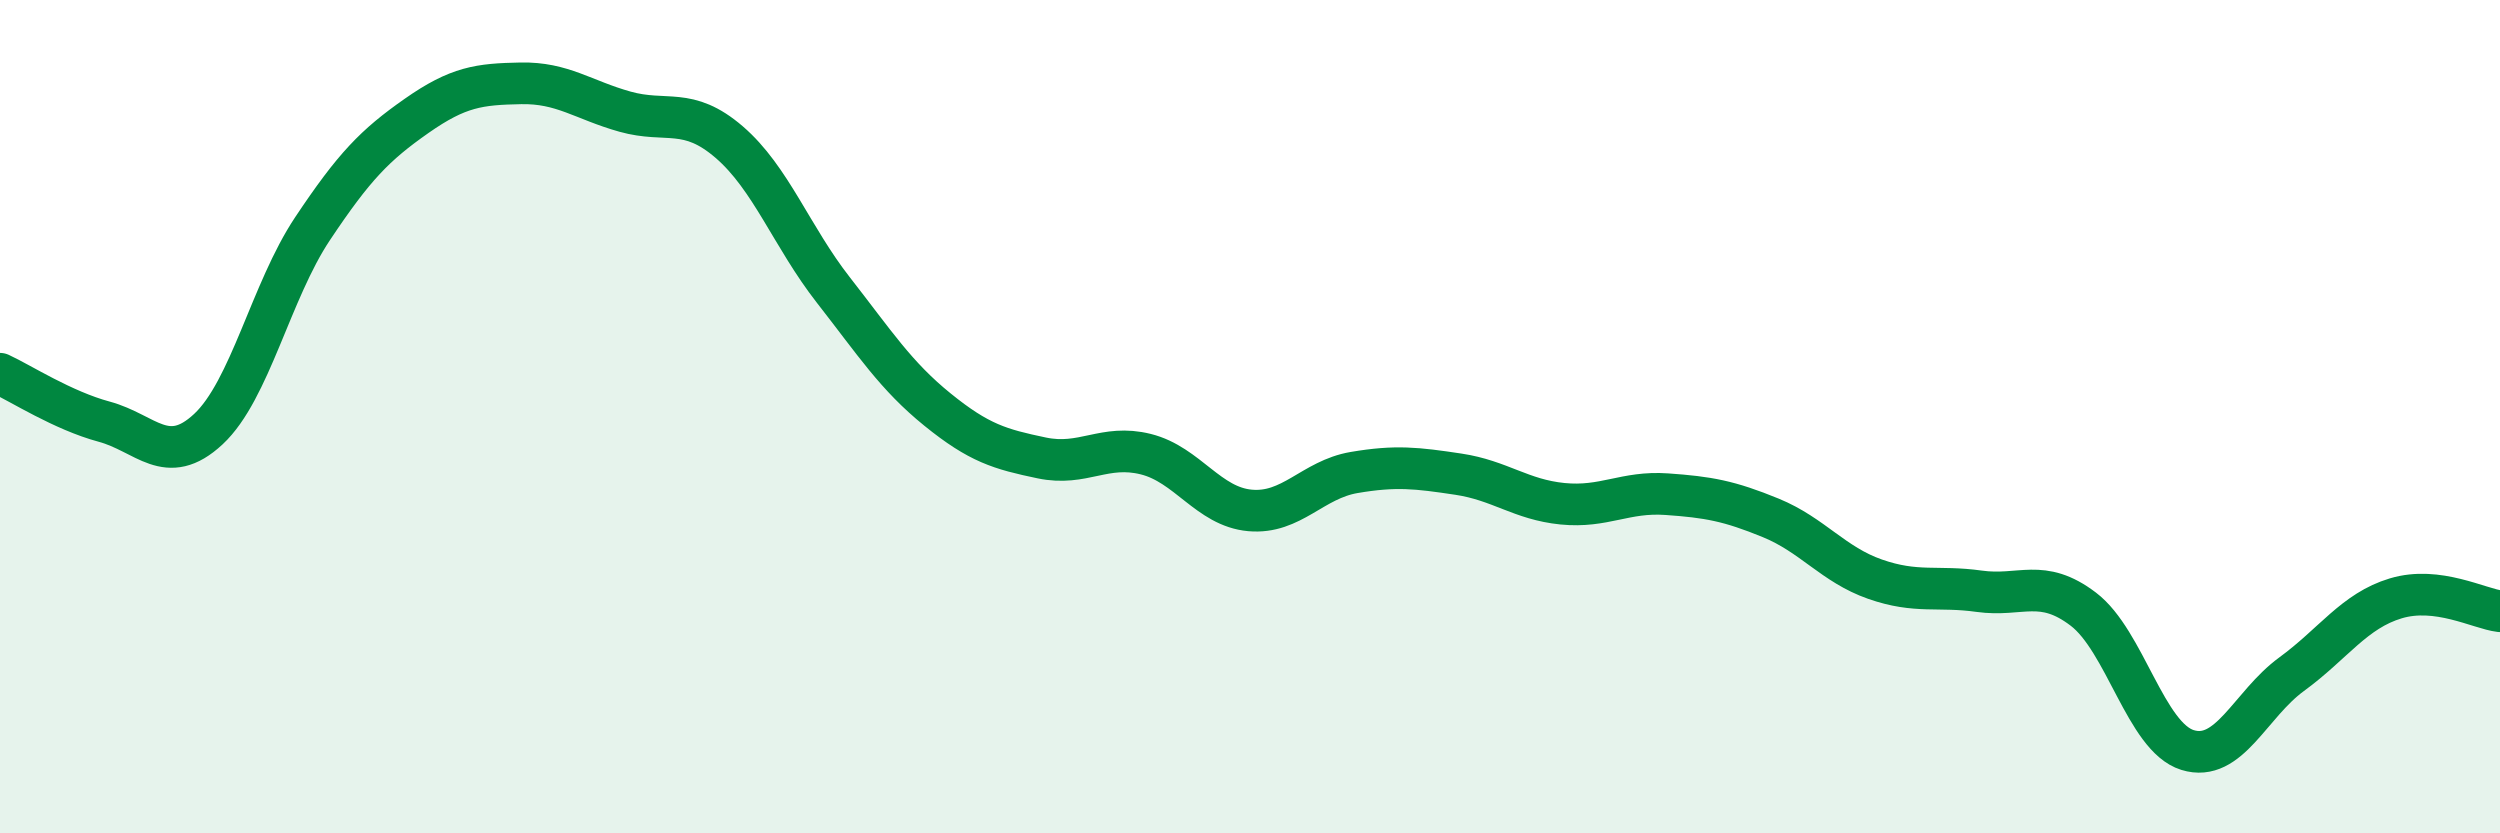
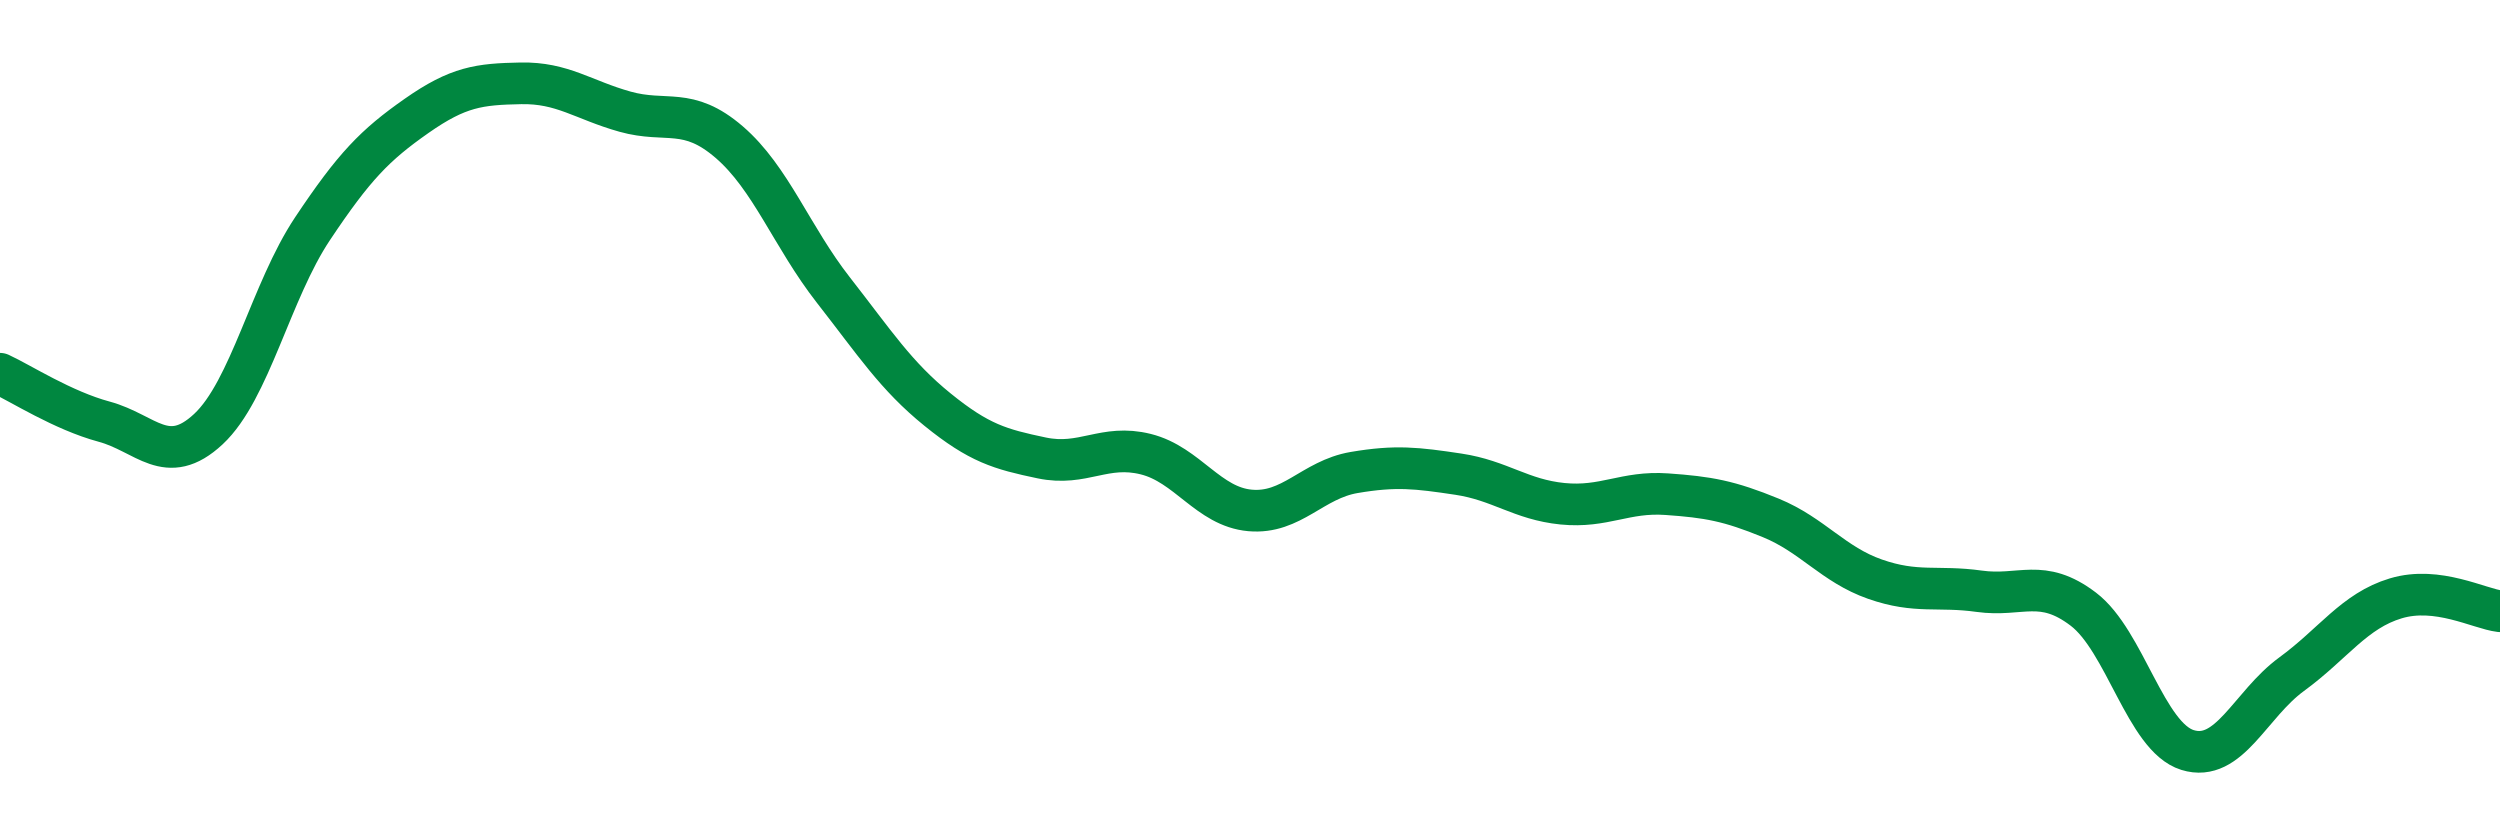
<svg xmlns="http://www.w3.org/2000/svg" width="60" height="20" viewBox="0 0 60 20">
-   <path d="M 0,8.97 C 0.5,9.2 1.5,9.85 2.5,10.12 C 3.5,10.39 4,11.23 5,10.3 C 6,9.37 6.5,6.99 7.5,5.49 C 8.5,3.99 9,3.48 10,2.78 C 11,2.08 11.5,2.02 12.5,2 C 13.5,1.98 14,2.4 15,2.68 C 16,2.96 16.5,2.55 17.5,3.41 C 18.5,4.27 19,5.68 20,6.96 C 21,8.24 21.5,9.02 22.5,9.83 C 23.5,10.64 24,10.78 25,10.99 C 26,11.2 26.5,10.65 27.5,10.9 C 28.5,11.15 29,12.16 30,12.25 C 31,12.34 31.5,11.51 32.5,11.34 C 33.5,11.17 34,11.23 35,11.38 C 36,11.53 36.5,11.99 37.5,12.09 C 38.5,12.19 39,11.79 40,11.86 C 41,11.93 41.5,12.02 42.5,12.43 C 43.5,12.84 44,13.55 45,13.9 C 46,14.25 46.5,14.05 47.5,14.19 C 48.5,14.33 49,13.86 50,14.62 C 51,15.38 51.5,17.69 52.5,18 C 53.5,18.31 54,16.91 55,16.18 C 56,15.45 56.5,14.66 57.5,14.36 C 58.5,14.06 59.5,14.61 60,14.67L60 20L0 20Z" fill="#008740" opacity="0.1" stroke-linecap="round" stroke-linejoin="round" />
  <path d="M 0,8.97 C 0.5,9.2 1.5,9.85 2.5,10.12 C 3.5,10.39 4,11.23 5,10.3 C 6,9.37 6.5,6.99 7.5,5.49 C 8.5,3.99 9,3.48 10,2.78 C 11,2.08 11.5,2.02 12.5,2 C 13.5,1.98 14,2.4 15,2.68 C 16,2.96 16.5,2.55 17.5,3.41 C 18.5,4.27 19,5.68 20,6.96 C 21,8.24 21.5,9.02 22.5,9.83 C 23.5,10.64 24,10.78 25,10.99 C 26,11.2 26.5,10.65 27.5,10.9 C 28.5,11.15 29,12.16 30,12.25 C 31,12.34 31.5,11.51 32.5,11.34 C 33.5,11.17 34,11.23 35,11.38 C 36,11.53 36.5,11.99 37.5,12.09 C 38.5,12.19 39,11.79 40,11.86 C 41,11.93 41.5,12.02 42.5,12.43 C 43.5,12.84 44,13.55 45,13.9 C 46,14.25 46.5,14.05 47.5,14.19 C 48.5,14.33 49,13.86 50,14.62 C 51,15.38 51.5,17.69 52.5,18 C 53.5,18.31 54,16.91 55,16.18 C 56,15.45 56.5,14.66 57.5,14.36 C 58.5,14.06 59.5,14.61 60,14.67" stroke="#008740" stroke-width="1" fill="none" stroke-linecap="round" stroke-linejoin="round" />
</svg>